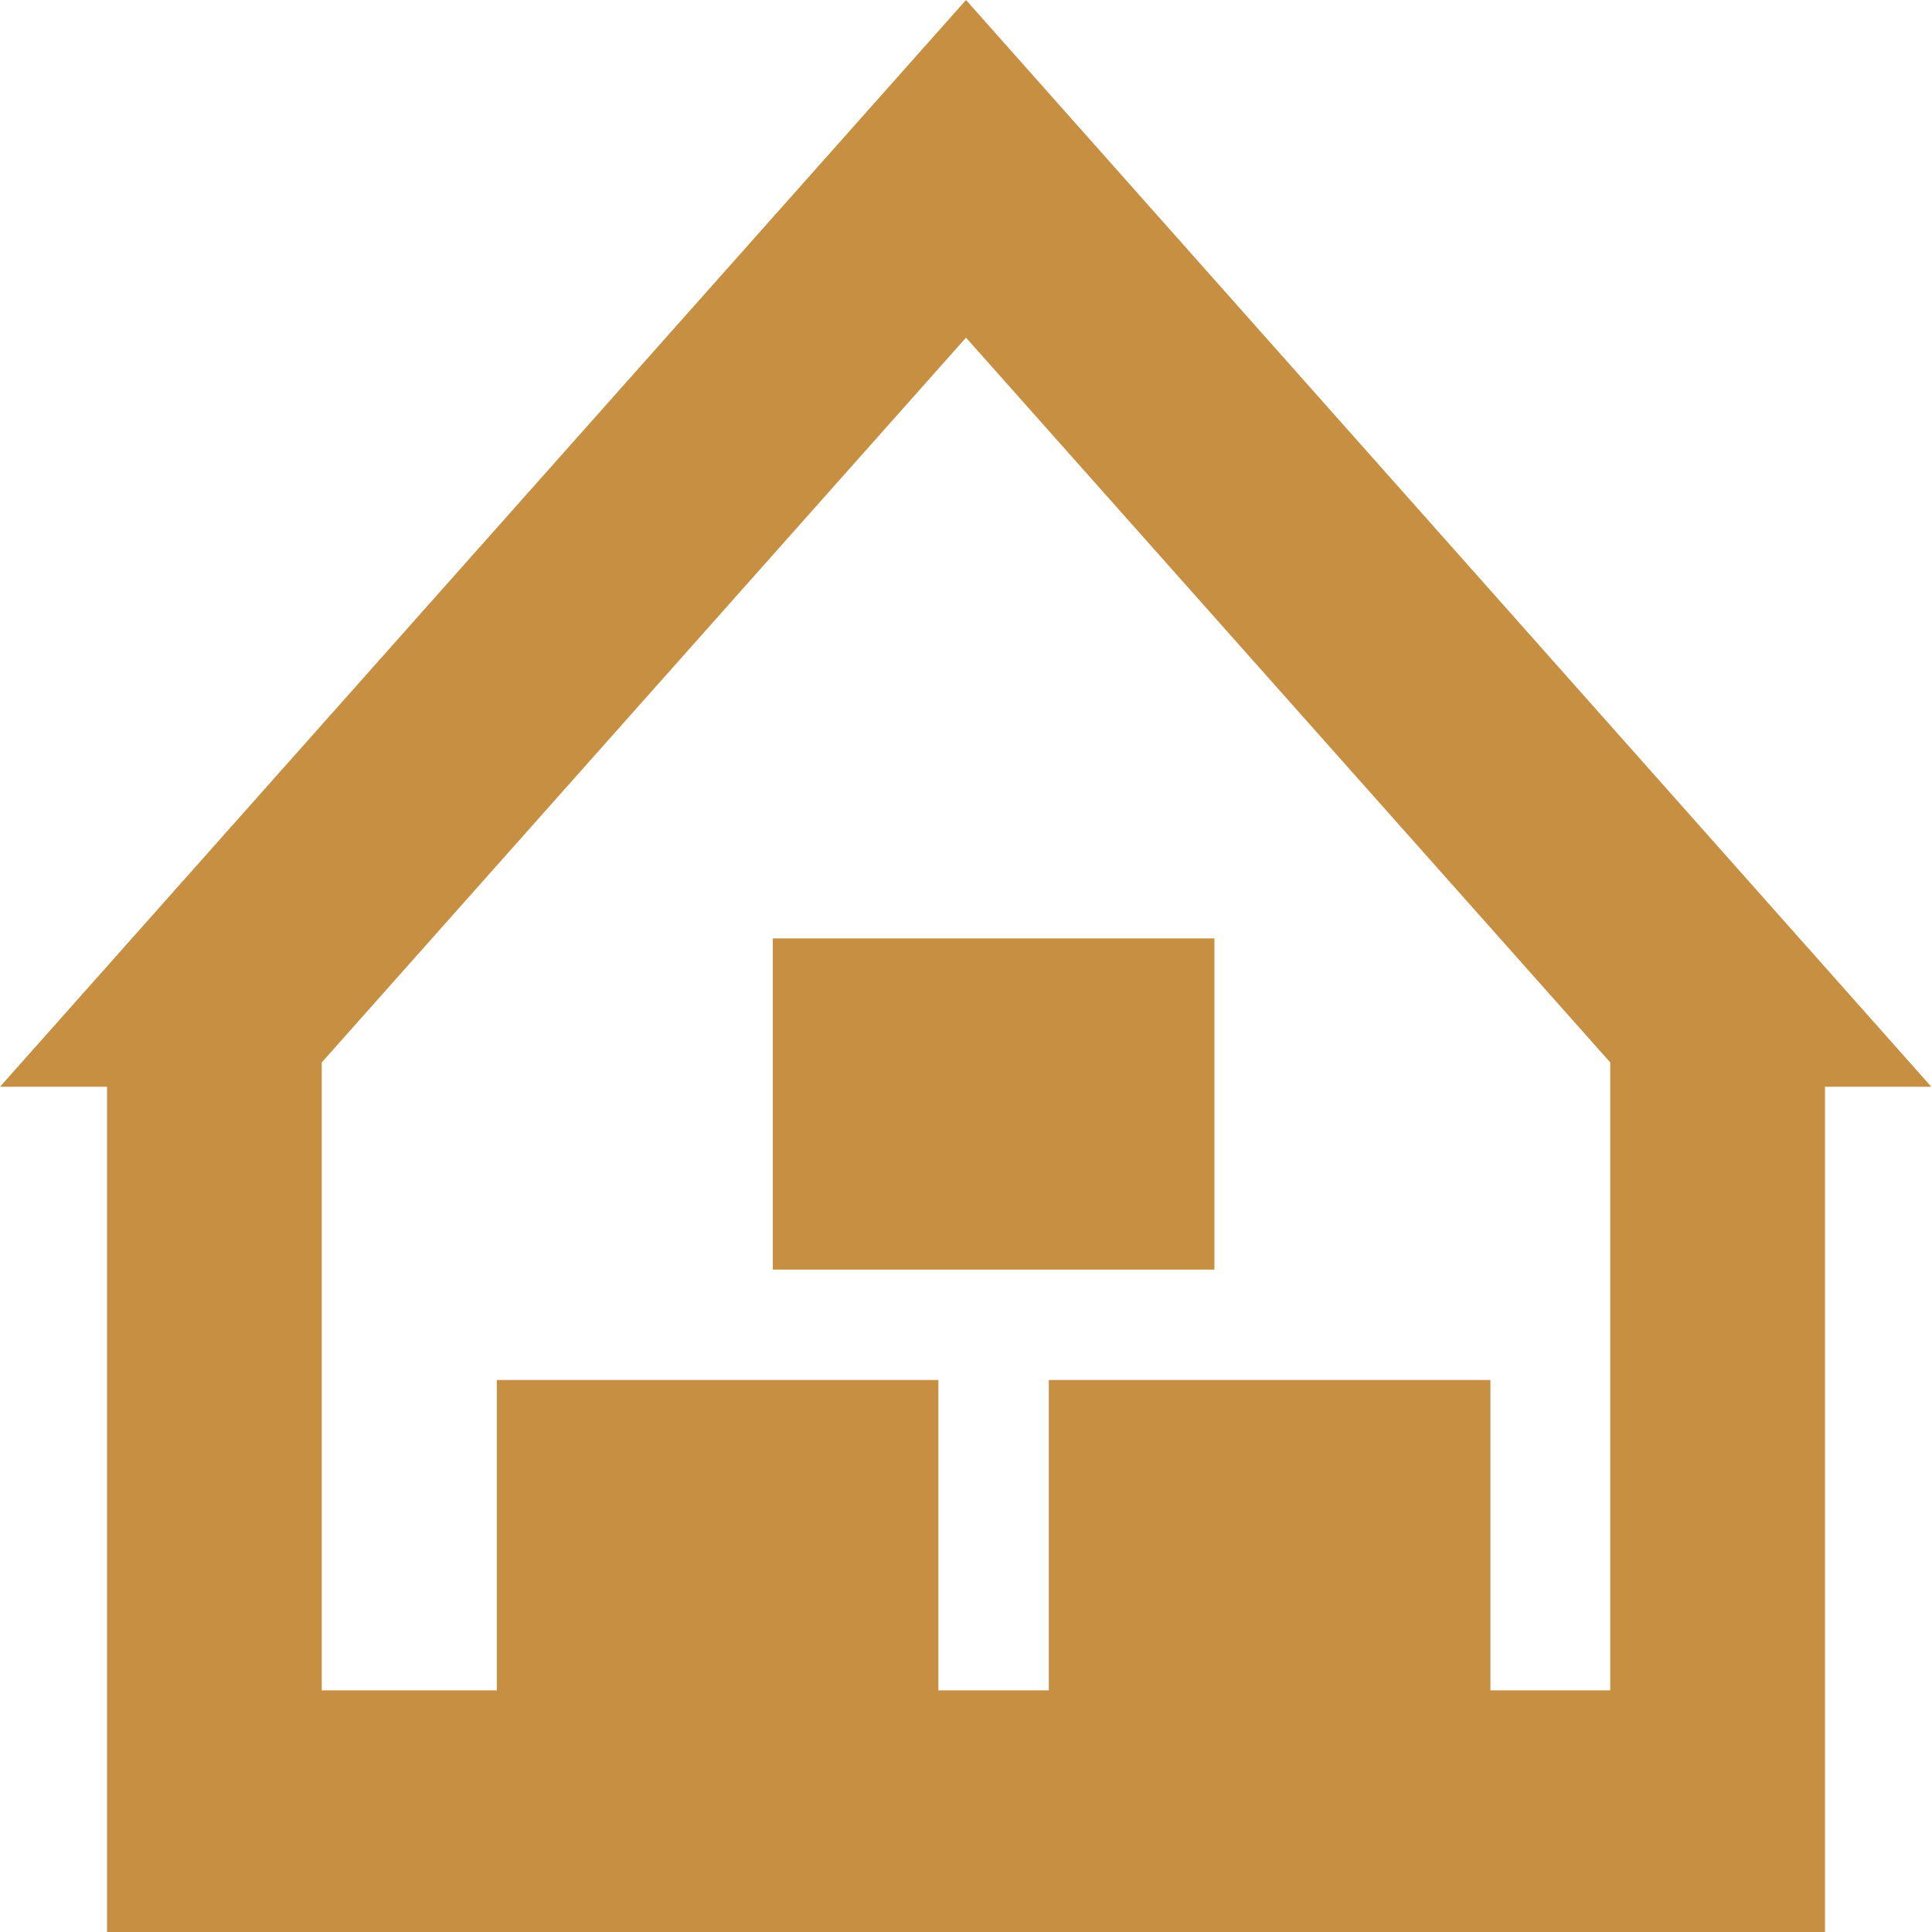
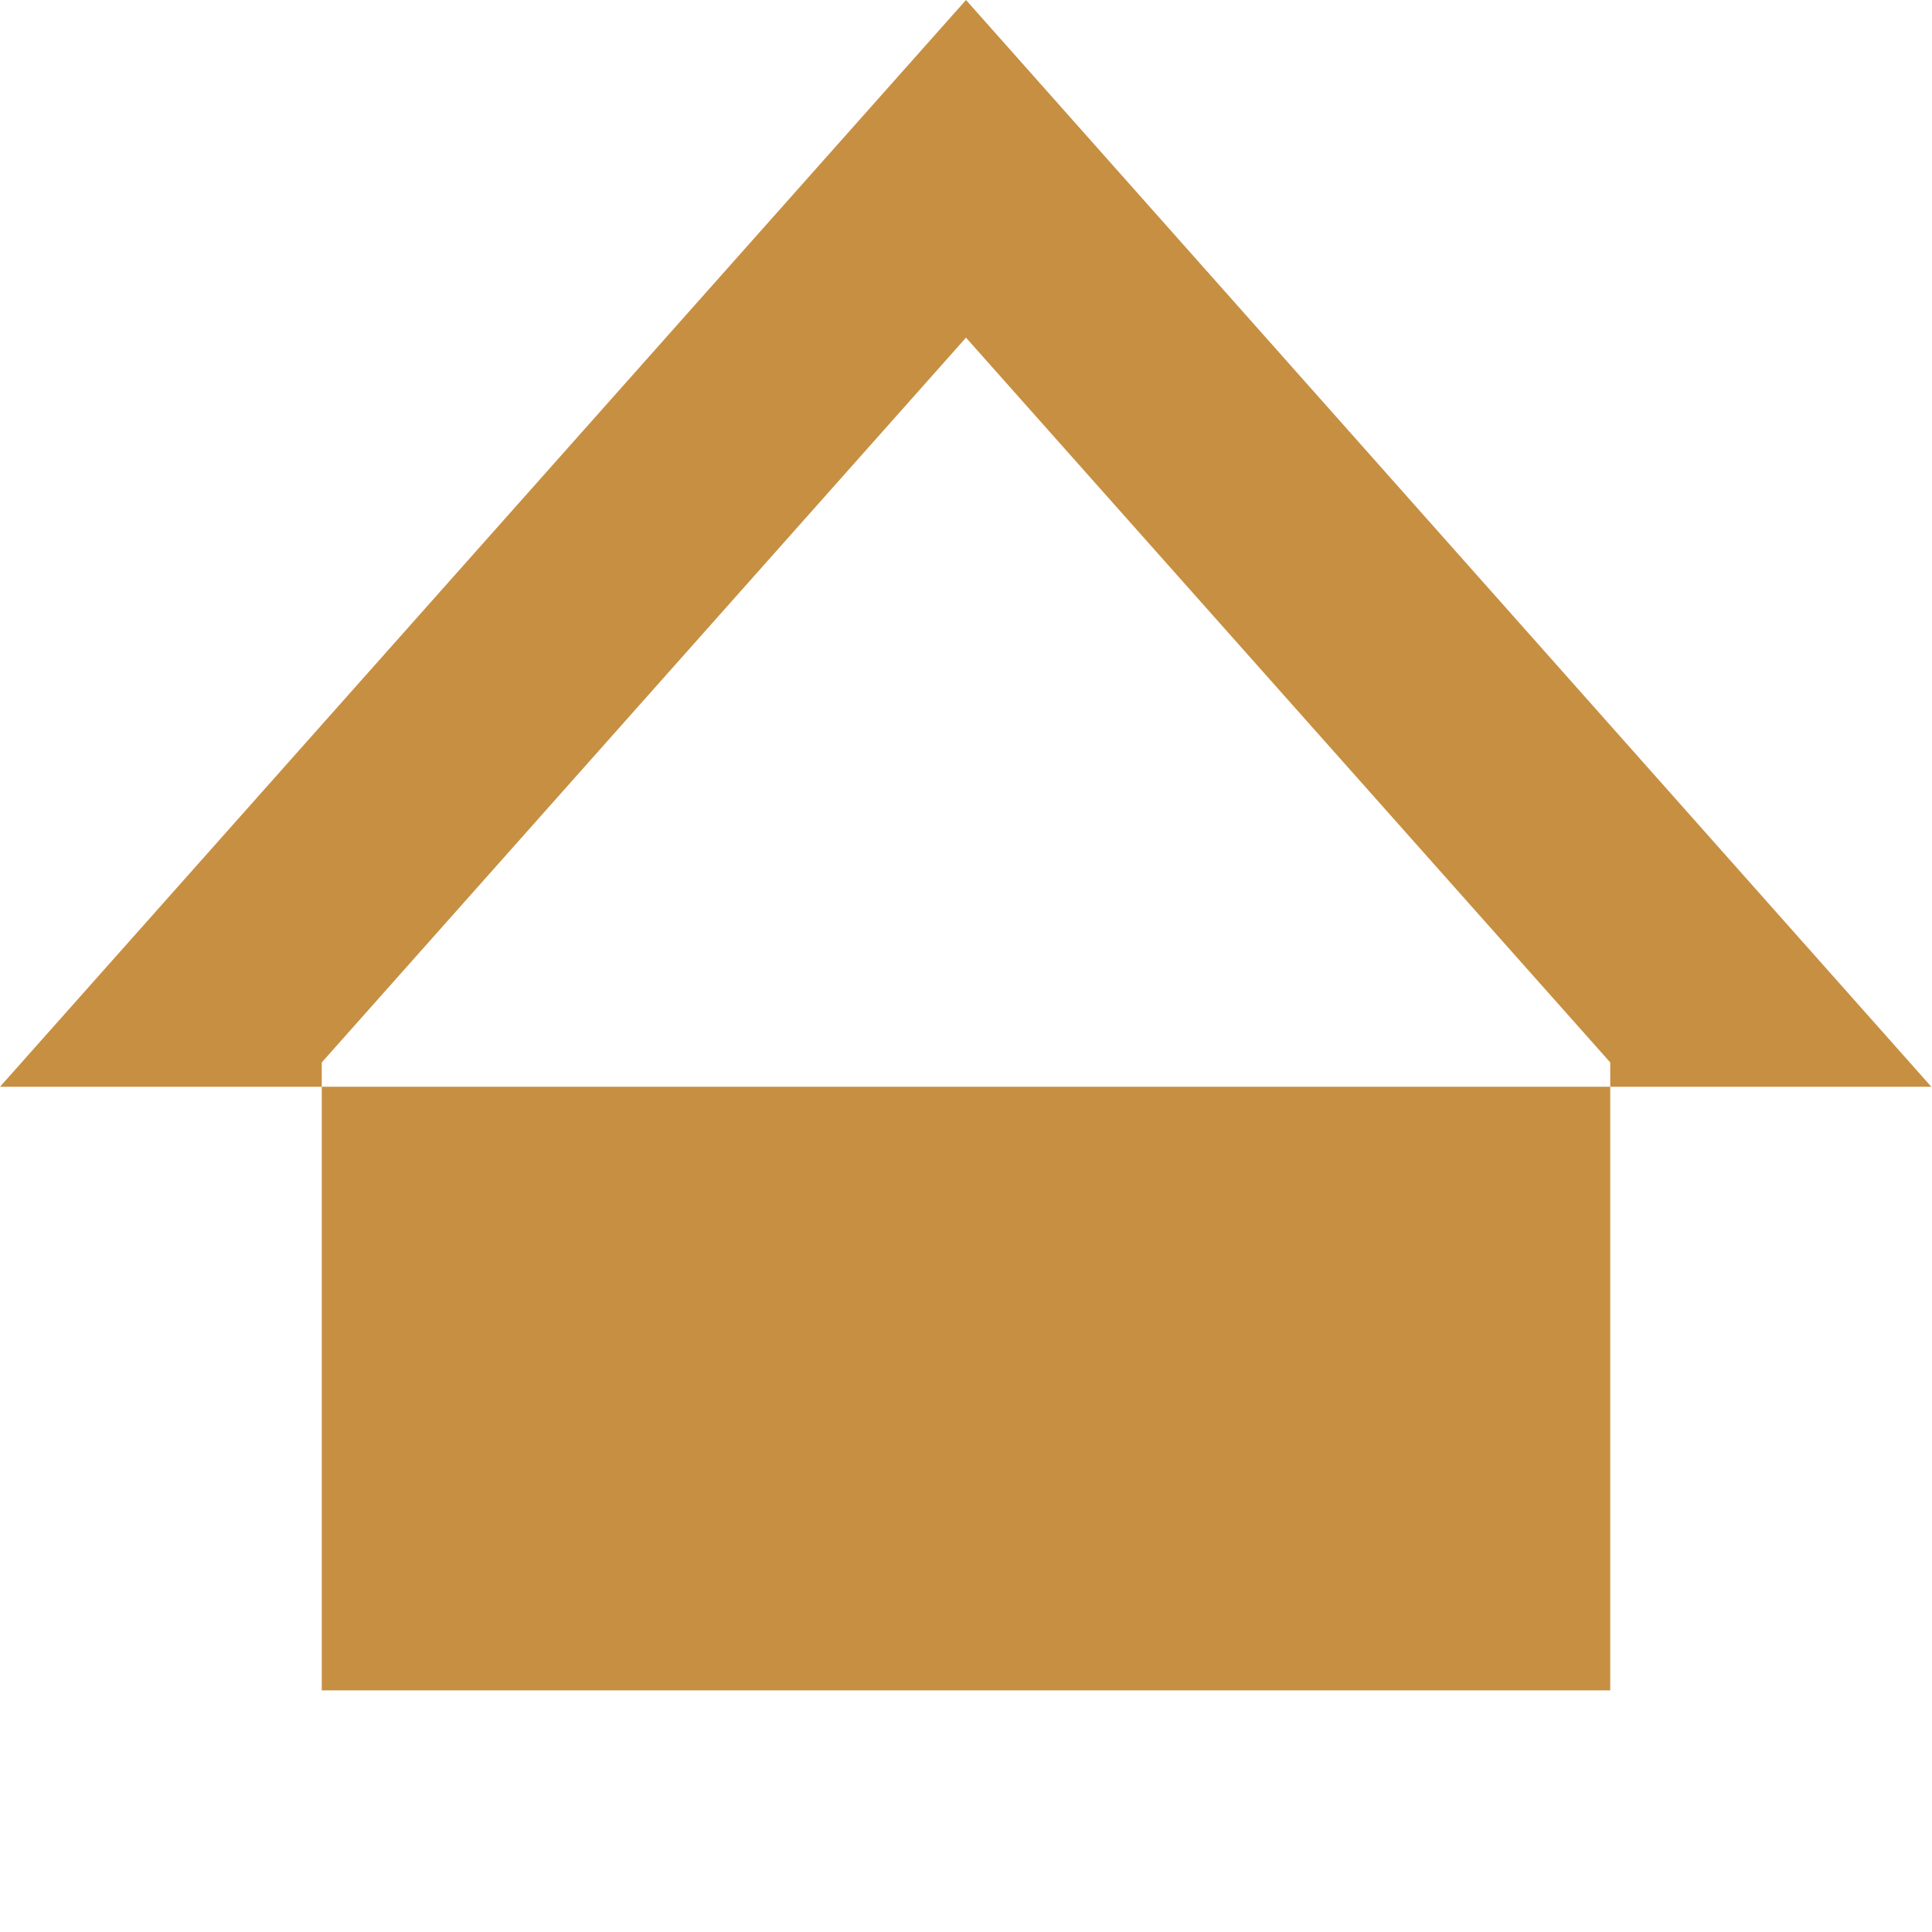
<svg xmlns="http://www.w3.org/2000/svg" width="35" height="35" viewBox="0 0 35 35" fill="none">
  <g clip-path="url(#clip0_20_1547)">
-     <path d="M17.5 0L0 19.688H1.939V35.04H33.061V19.688H34.988L17.5 0ZM29.171 30.623H5.829V19.247L17.5 6.117L29.171 19.247V30.623Z" fill="#C78F42" />
-     <rect x="9" y="25" width="8" height="6" fill="#C78F42" />
-     <rect x="19" y="25" width="8" height="6" fill="#C78F42" />
-     <rect x="14" y="17" width="8" height="6" fill="#C78F42" />
+     <path d="M17.5 0L0 19.688H1.939V35.04V19.688H34.988L17.5 0ZM29.171 30.623H5.829V19.247L17.5 6.117L29.171 19.247V30.623Z" fill="#C78F42" />
  </g>
  <defs>
    <clipPath id="clip0_20_1547">
      <rect width="35" height="35" fill="white" />
    </clipPath>
  </defs>
</svg>